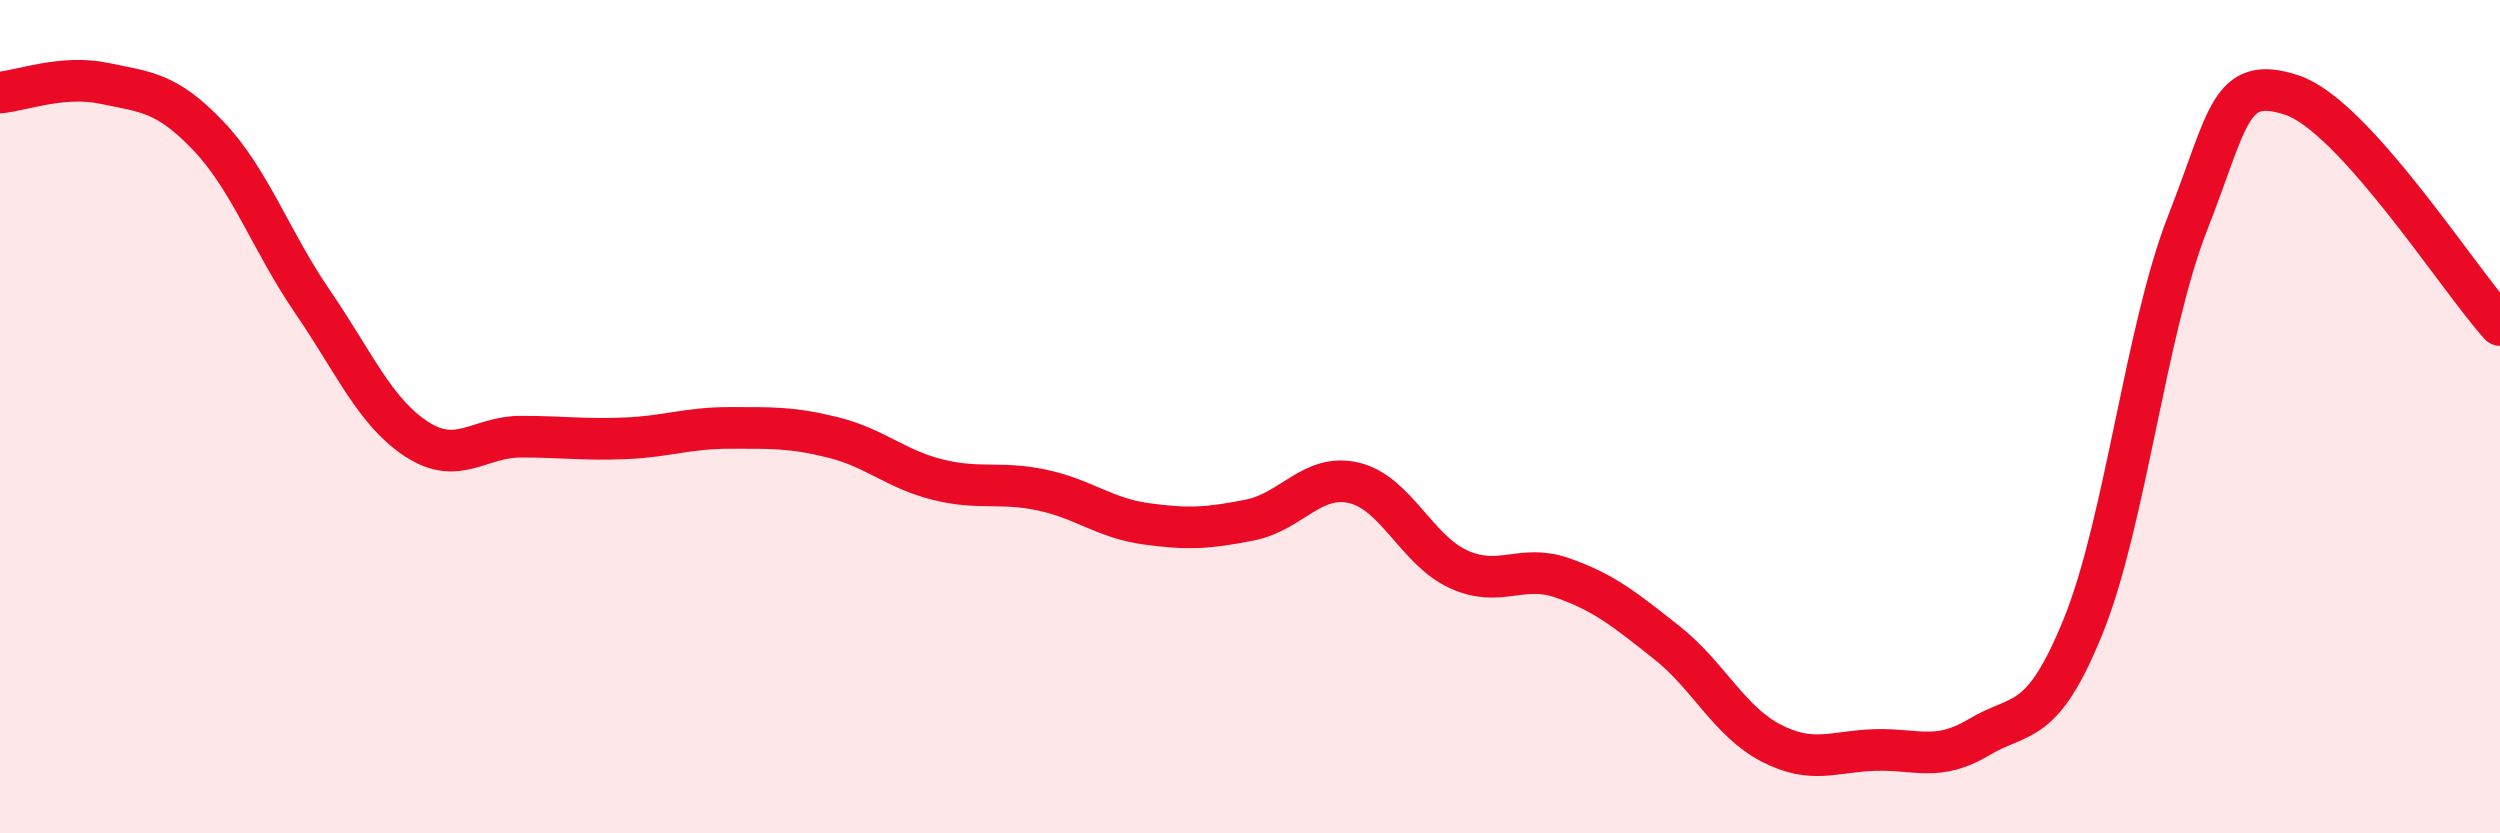
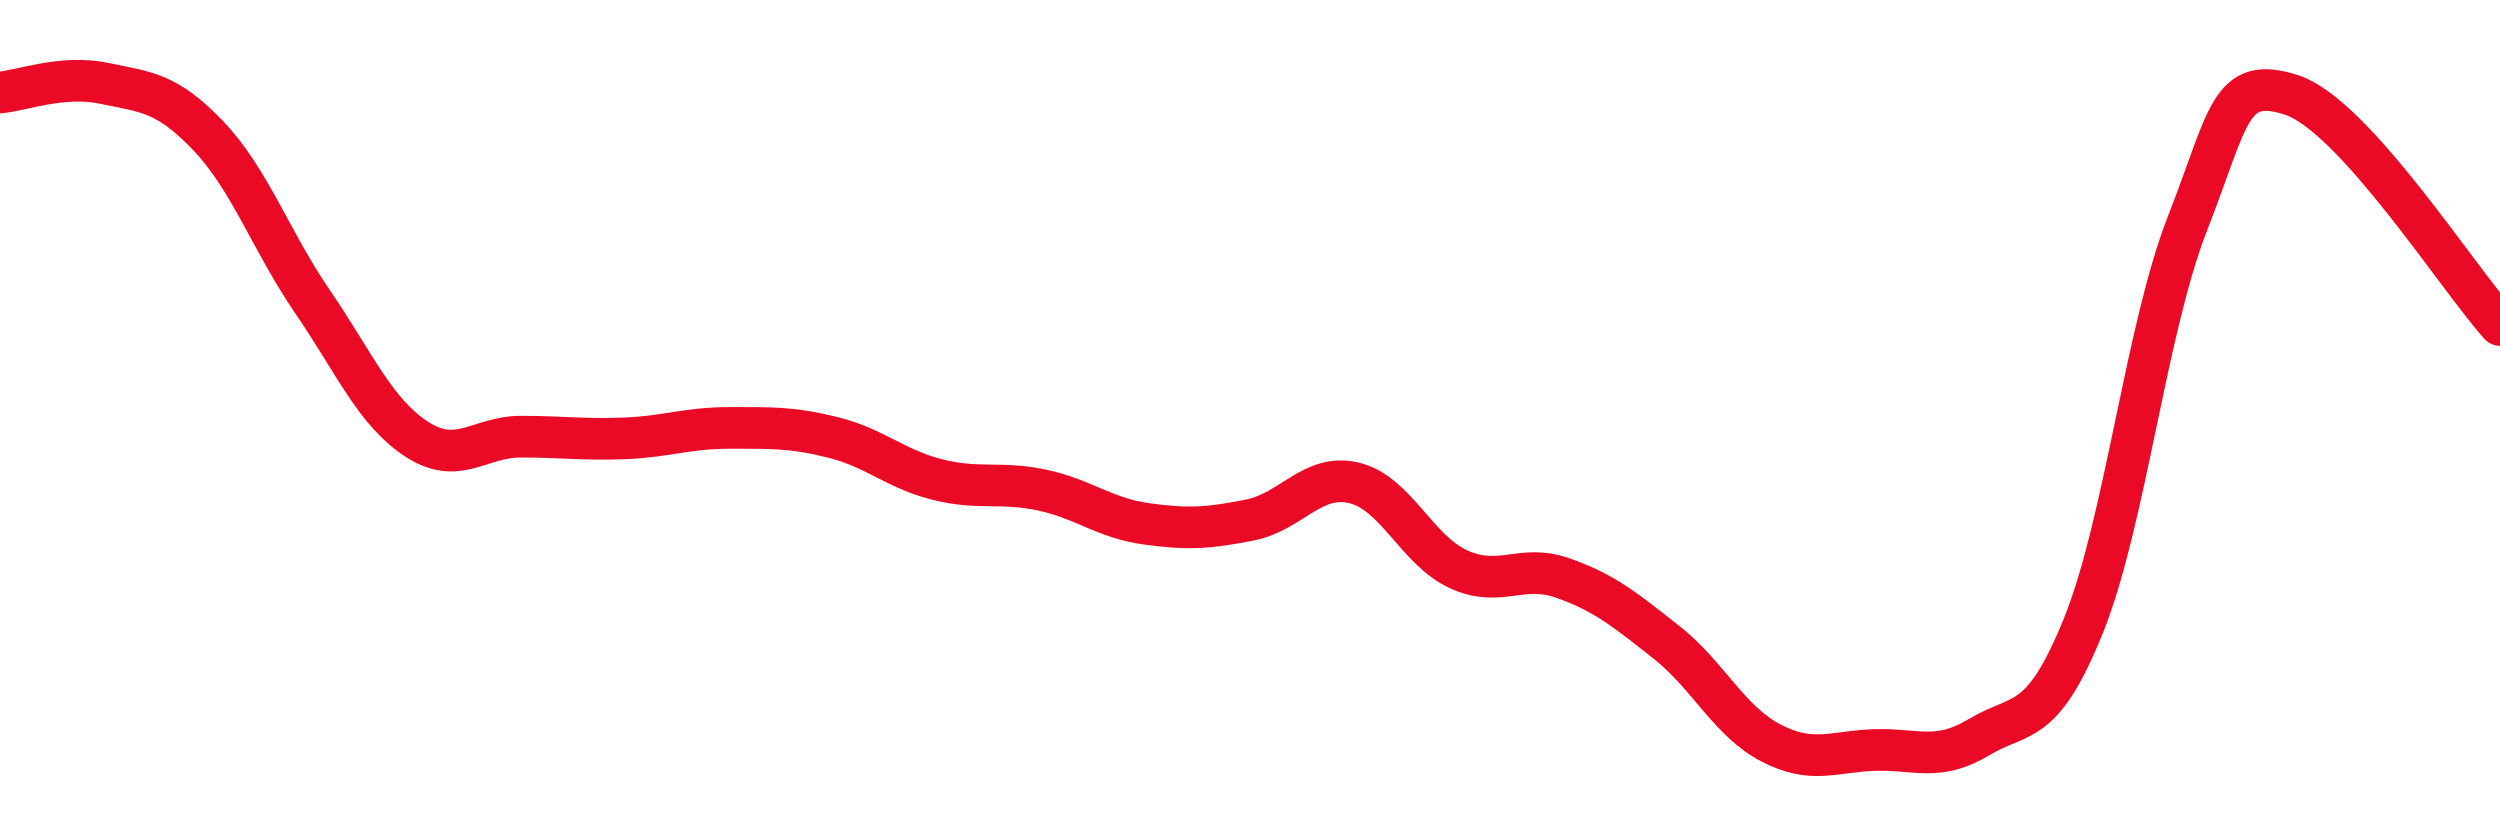
<svg xmlns="http://www.w3.org/2000/svg" width="60" height="20" viewBox="0 0 60 20">
-   <path d="M 0,2.22 C 0.5,2.18 1.5,1.79 2.5,2 C 3.5,2.21 4,2.21 5,3.26 C 6,4.31 6.5,5.78 7.5,7.24 C 8.5,8.7 9,9.89 10,10.54 C 11,11.19 11.5,10.48 12.5,10.48 C 13.5,10.48 14,10.56 15,10.52 C 16,10.48 16.5,10.27 17.5,10.27 C 18.5,10.27 19,10.25 20,10.5 C 21,10.75 21.5,11.26 22.5,11.51 C 23.5,11.76 24,11.55 25,11.76 C 26,11.97 26.5,12.43 27.5,12.57 C 28.5,12.71 29,12.68 30,12.48 C 31,12.28 31.5,11.35 32.5,11.59 C 33.5,11.83 34,13.2 35,13.66 C 36,14.12 36.5,13.52 37.5,13.87 C 38.5,14.22 39,14.63 40,15.42 C 41,16.21 41.5,17.31 42.5,17.83 C 43.5,18.35 44,18.03 45,18 C 46,17.97 46.5,18.29 47.5,17.69 C 48.5,17.09 49,17.49 50,15.02 C 51,12.55 51.5,7.91 52.5,5.36 C 53.5,2.81 53.5,1.79 55,2.28 C 56.5,2.77 59,6.7 60,7.8L60 20L0 20Z" fill="#EB0A25" opacity="0.1" stroke-linecap="round" stroke-linejoin="round" />
  <path d="M 0,2.22 C 0.5,2.18 1.5,1.79 2.5,2 C 3.5,2.21 4,2.21 5,3.26 C 6,4.31 6.5,5.78 7.5,7.24 C 8.5,8.7 9,9.89 10,10.54 C 11,11.19 11.5,10.48 12.5,10.48 C 13.5,10.48 14,10.56 15,10.52 C 16,10.48 16.5,10.27 17.5,10.27 C 18.5,10.27 19,10.25 20,10.5 C 21,10.75 21.5,11.26 22.5,11.51 C 23.5,11.76 24,11.55 25,11.76 C 26,11.97 26.5,12.43 27.5,12.57 C 28.5,12.71 29,12.68 30,12.48 C 31,12.28 31.5,11.35 32.5,11.59 C 33.5,11.83 34,13.2 35,13.66 C 36,14.12 36.5,13.52 37.5,13.87 C 38.5,14.22 39,14.63 40,15.42 C 41,16.21 41.5,17.31 42.5,17.83 C 43.5,18.35 44,18.03 45,18 C 46,17.97 46.5,18.29 47.5,17.69 C 48.5,17.09 49,17.49 50,15.02 C 51,12.55 51.5,7.91 52.5,5.36 C 53.5,2.81 53.5,1.79 55,2.28 C 56.5,2.77 59,6.7 60,7.8" stroke="#EB0A25" stroke-width="1" fill="none" stroke-linecap="round" stroke-linejoin="round" />
</svg>